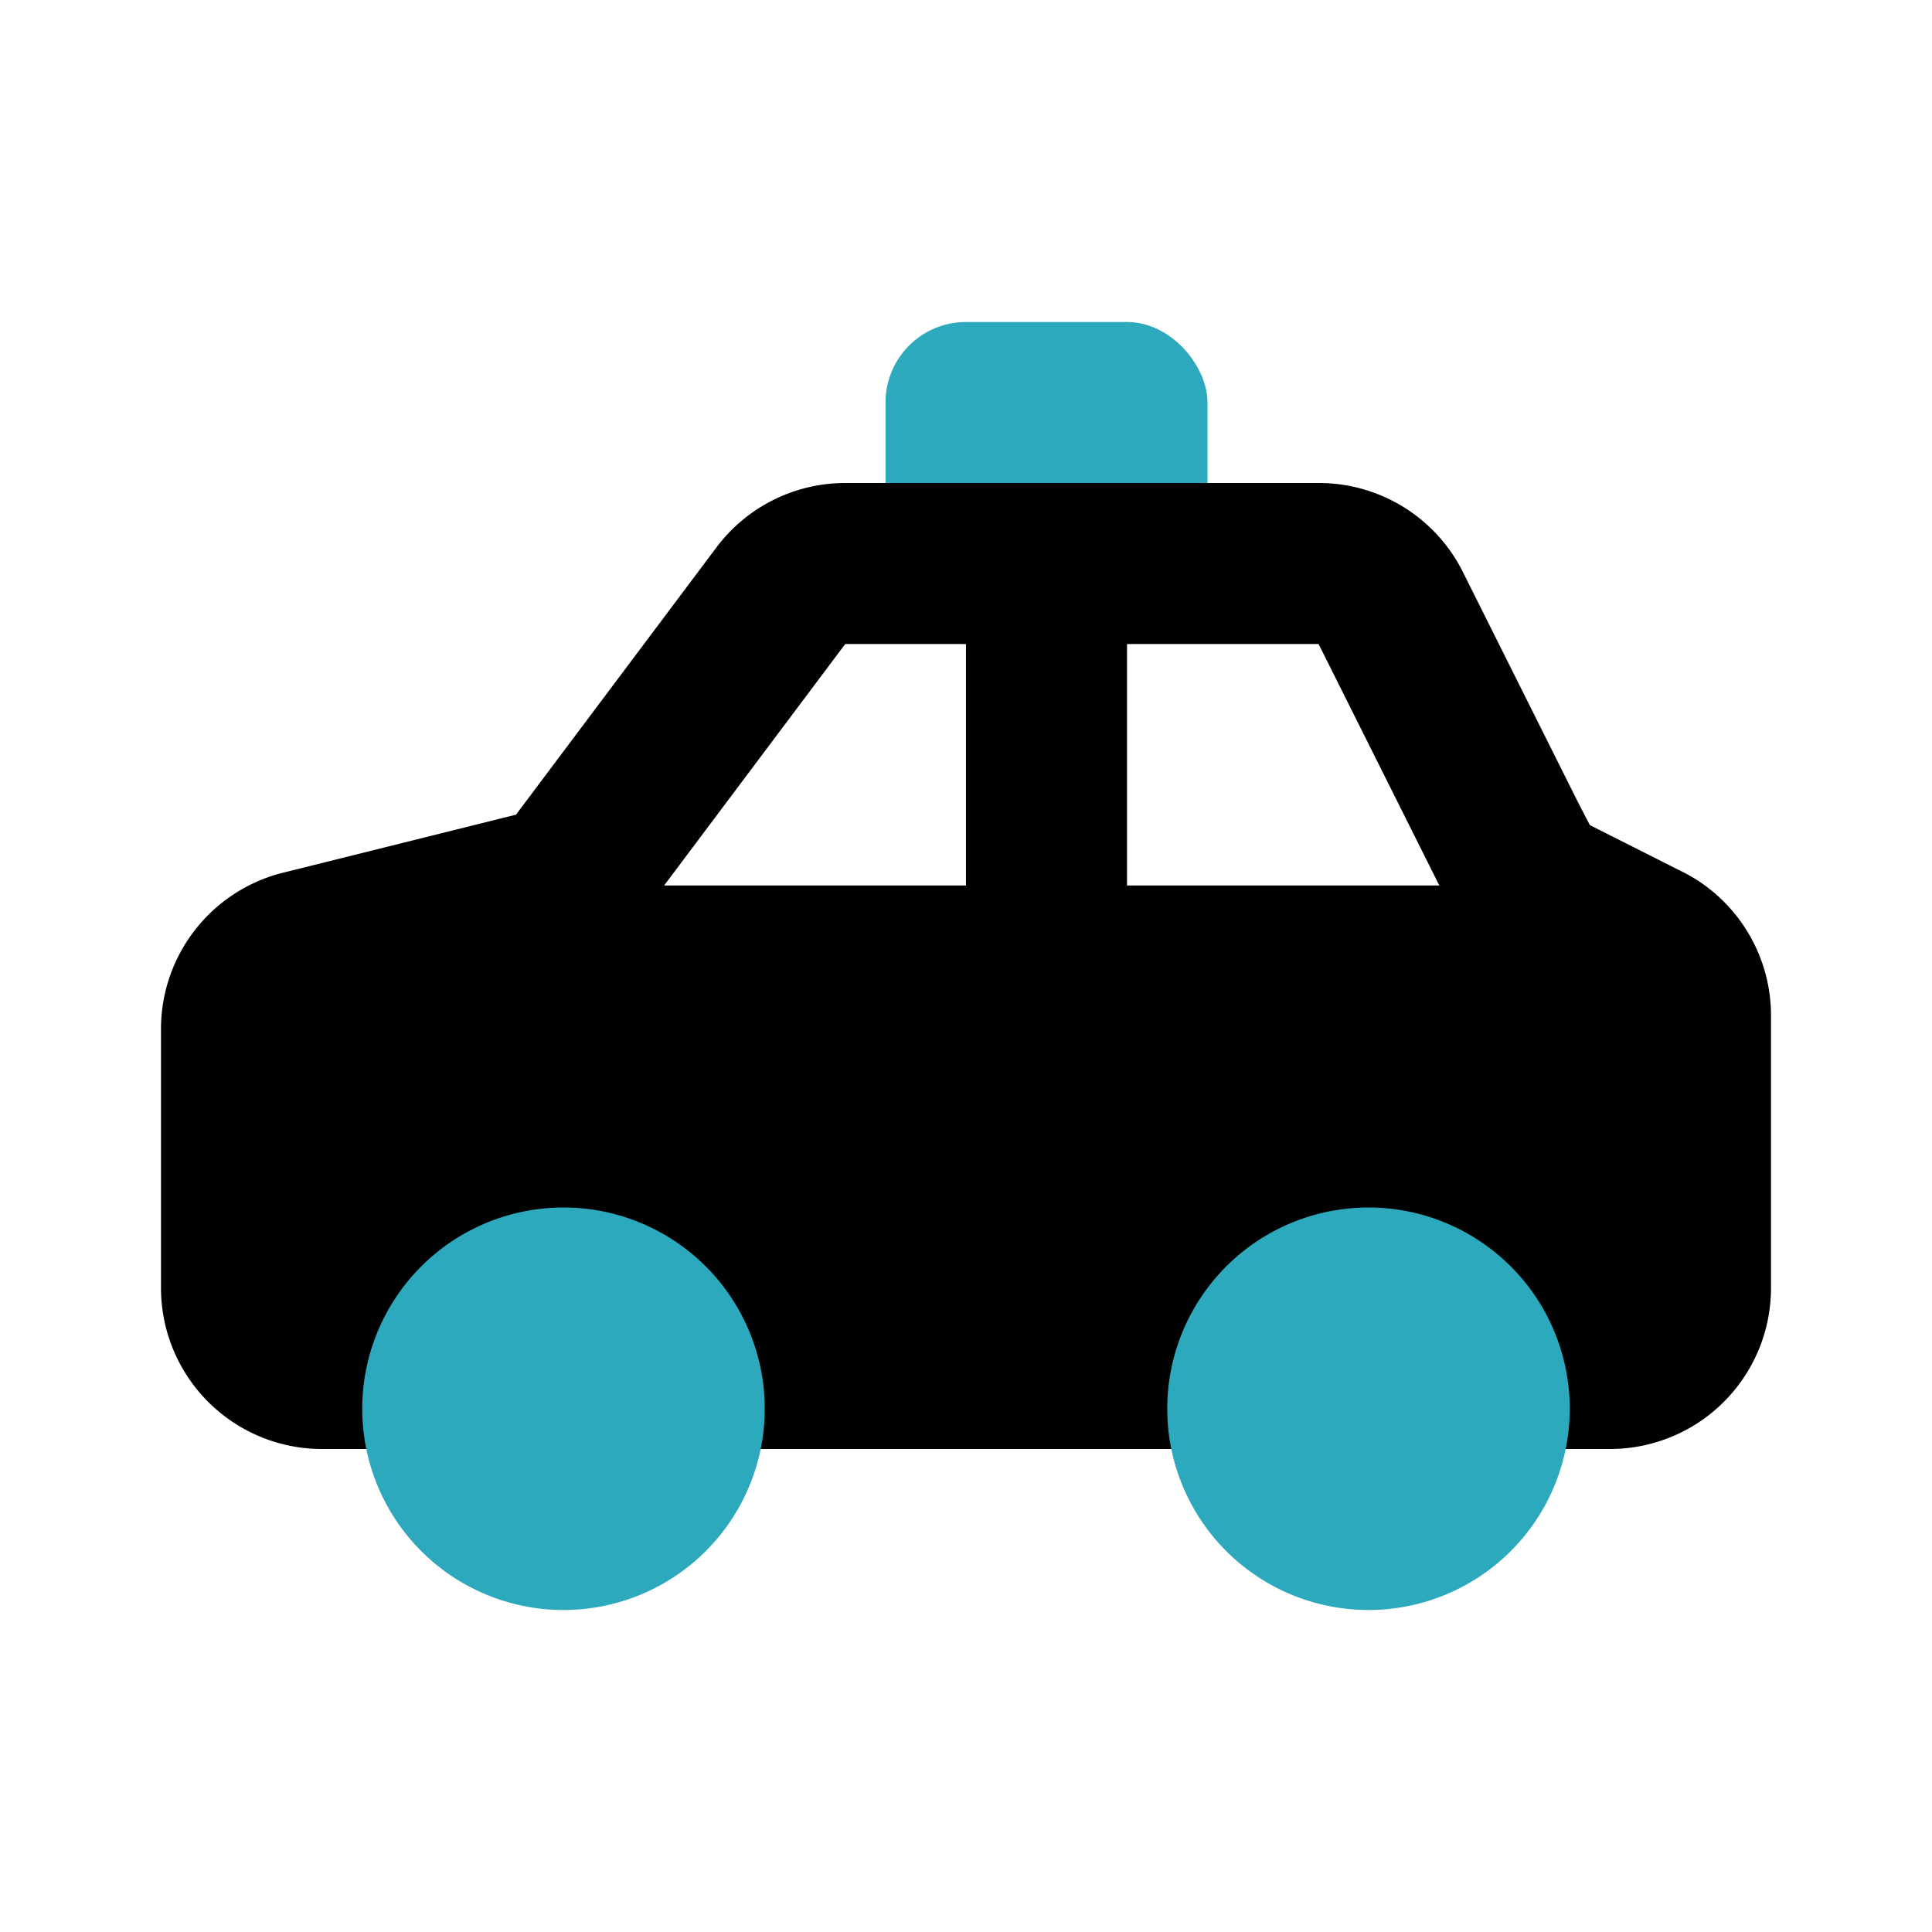
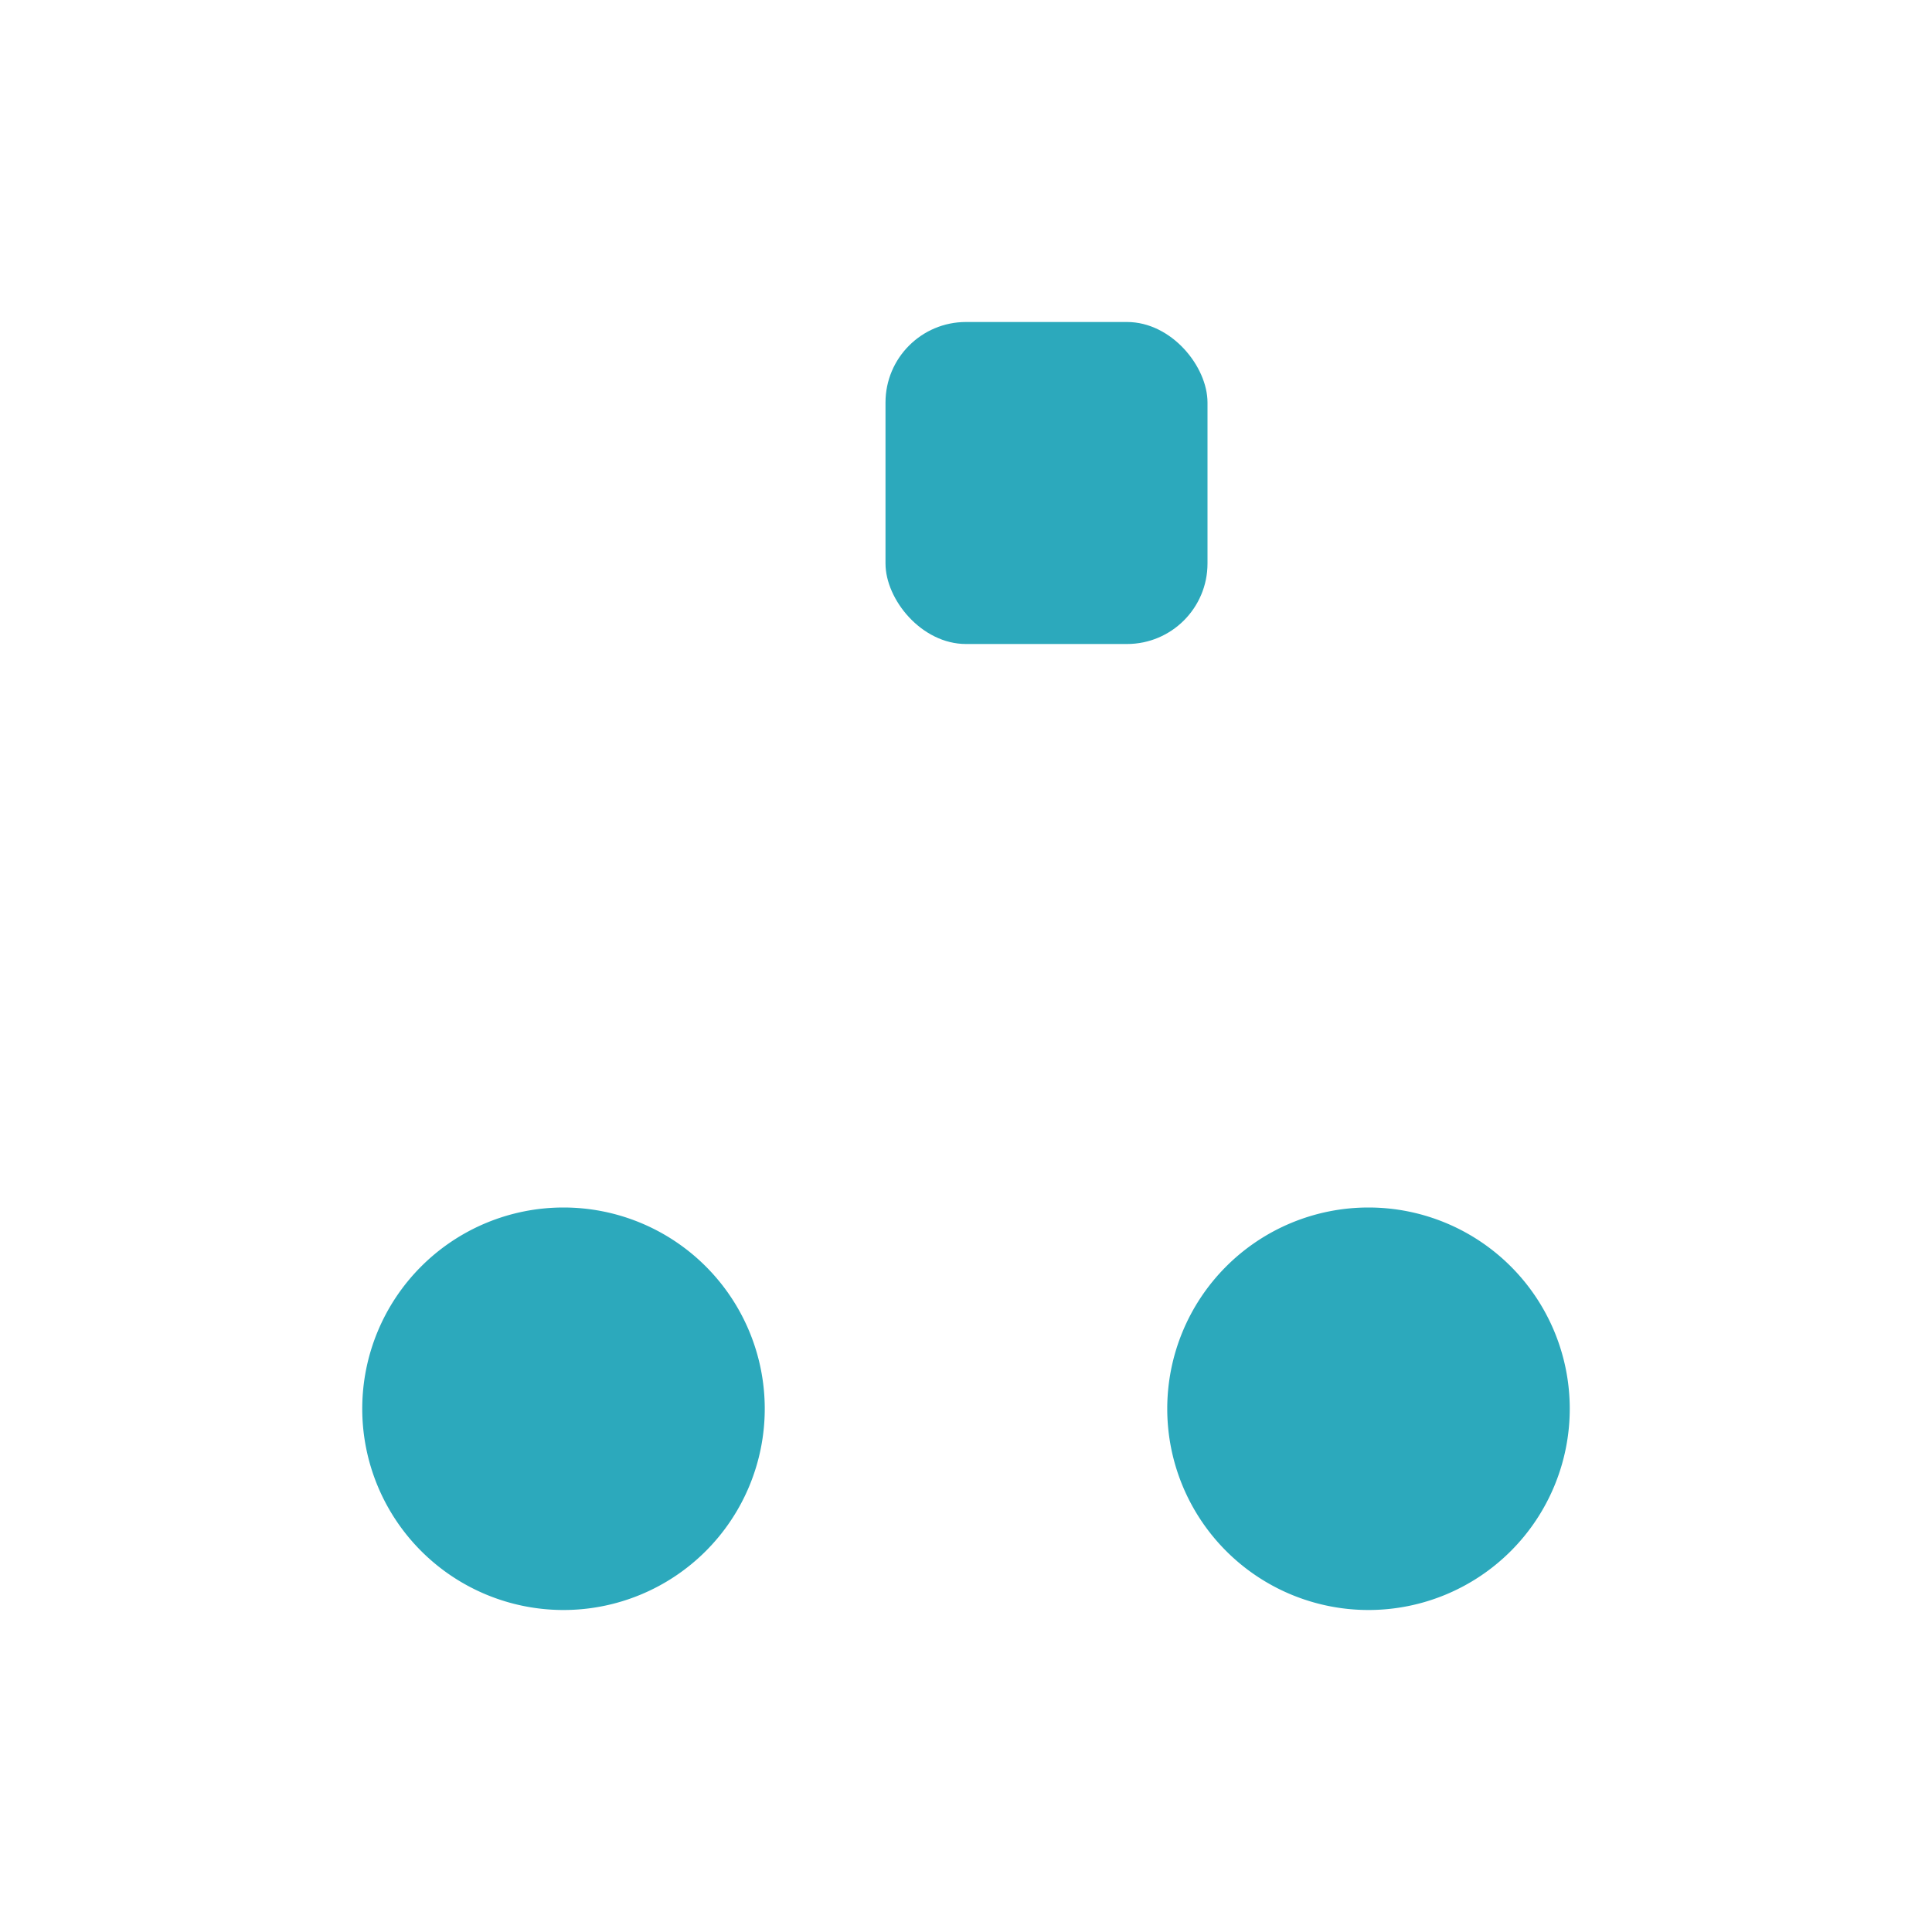
<svg xmlns="http://www.w3.org/2000/svg" fill="#000000" width="800px" height="800px" viewBox="0 0 24 24" id="taxi-left" data-name="Flat Color" class="icon flat-color">
  <rect id="secondary" x="11" y="4" width="4" height="4" rx="1" style="fill: rgb(44, 169, 188);" />
-   <path id="primary" d="M2,12.78V16a2,2,0,0,0,2,2H20a2,2,0,0,0,2-2V12.62A2,2,0,0,0,21.18,11a1.89,1.89,0,0,0-.28-.17l-1.15-.58L19.62,10,18.17,7.1A2,2,0,0,0,16.38,6H10.5a2,2,0,0,0-1.6.8L6.41,10.12l-2.89.72A2,2,0,0,0,2,12.78ZM14,11V8h2.38l1.5,3ZM8.25,11,10.5,8H12v3Z" style="fill: rgb(0, 0, 0);" />
  <path id="secondary-2" data-name="secondary" d="M17,15a2.5,2.5,0,1,1-2.5,2.5A2.5,2.5,0,0,1,17,15ZM4.5,17.5A2.5,2.5,0,1,0,7,15,2.5,2.5,0,0,0,4.5,17.5Z" style="fill: rgb(44, 169, 188);" />
</svg>